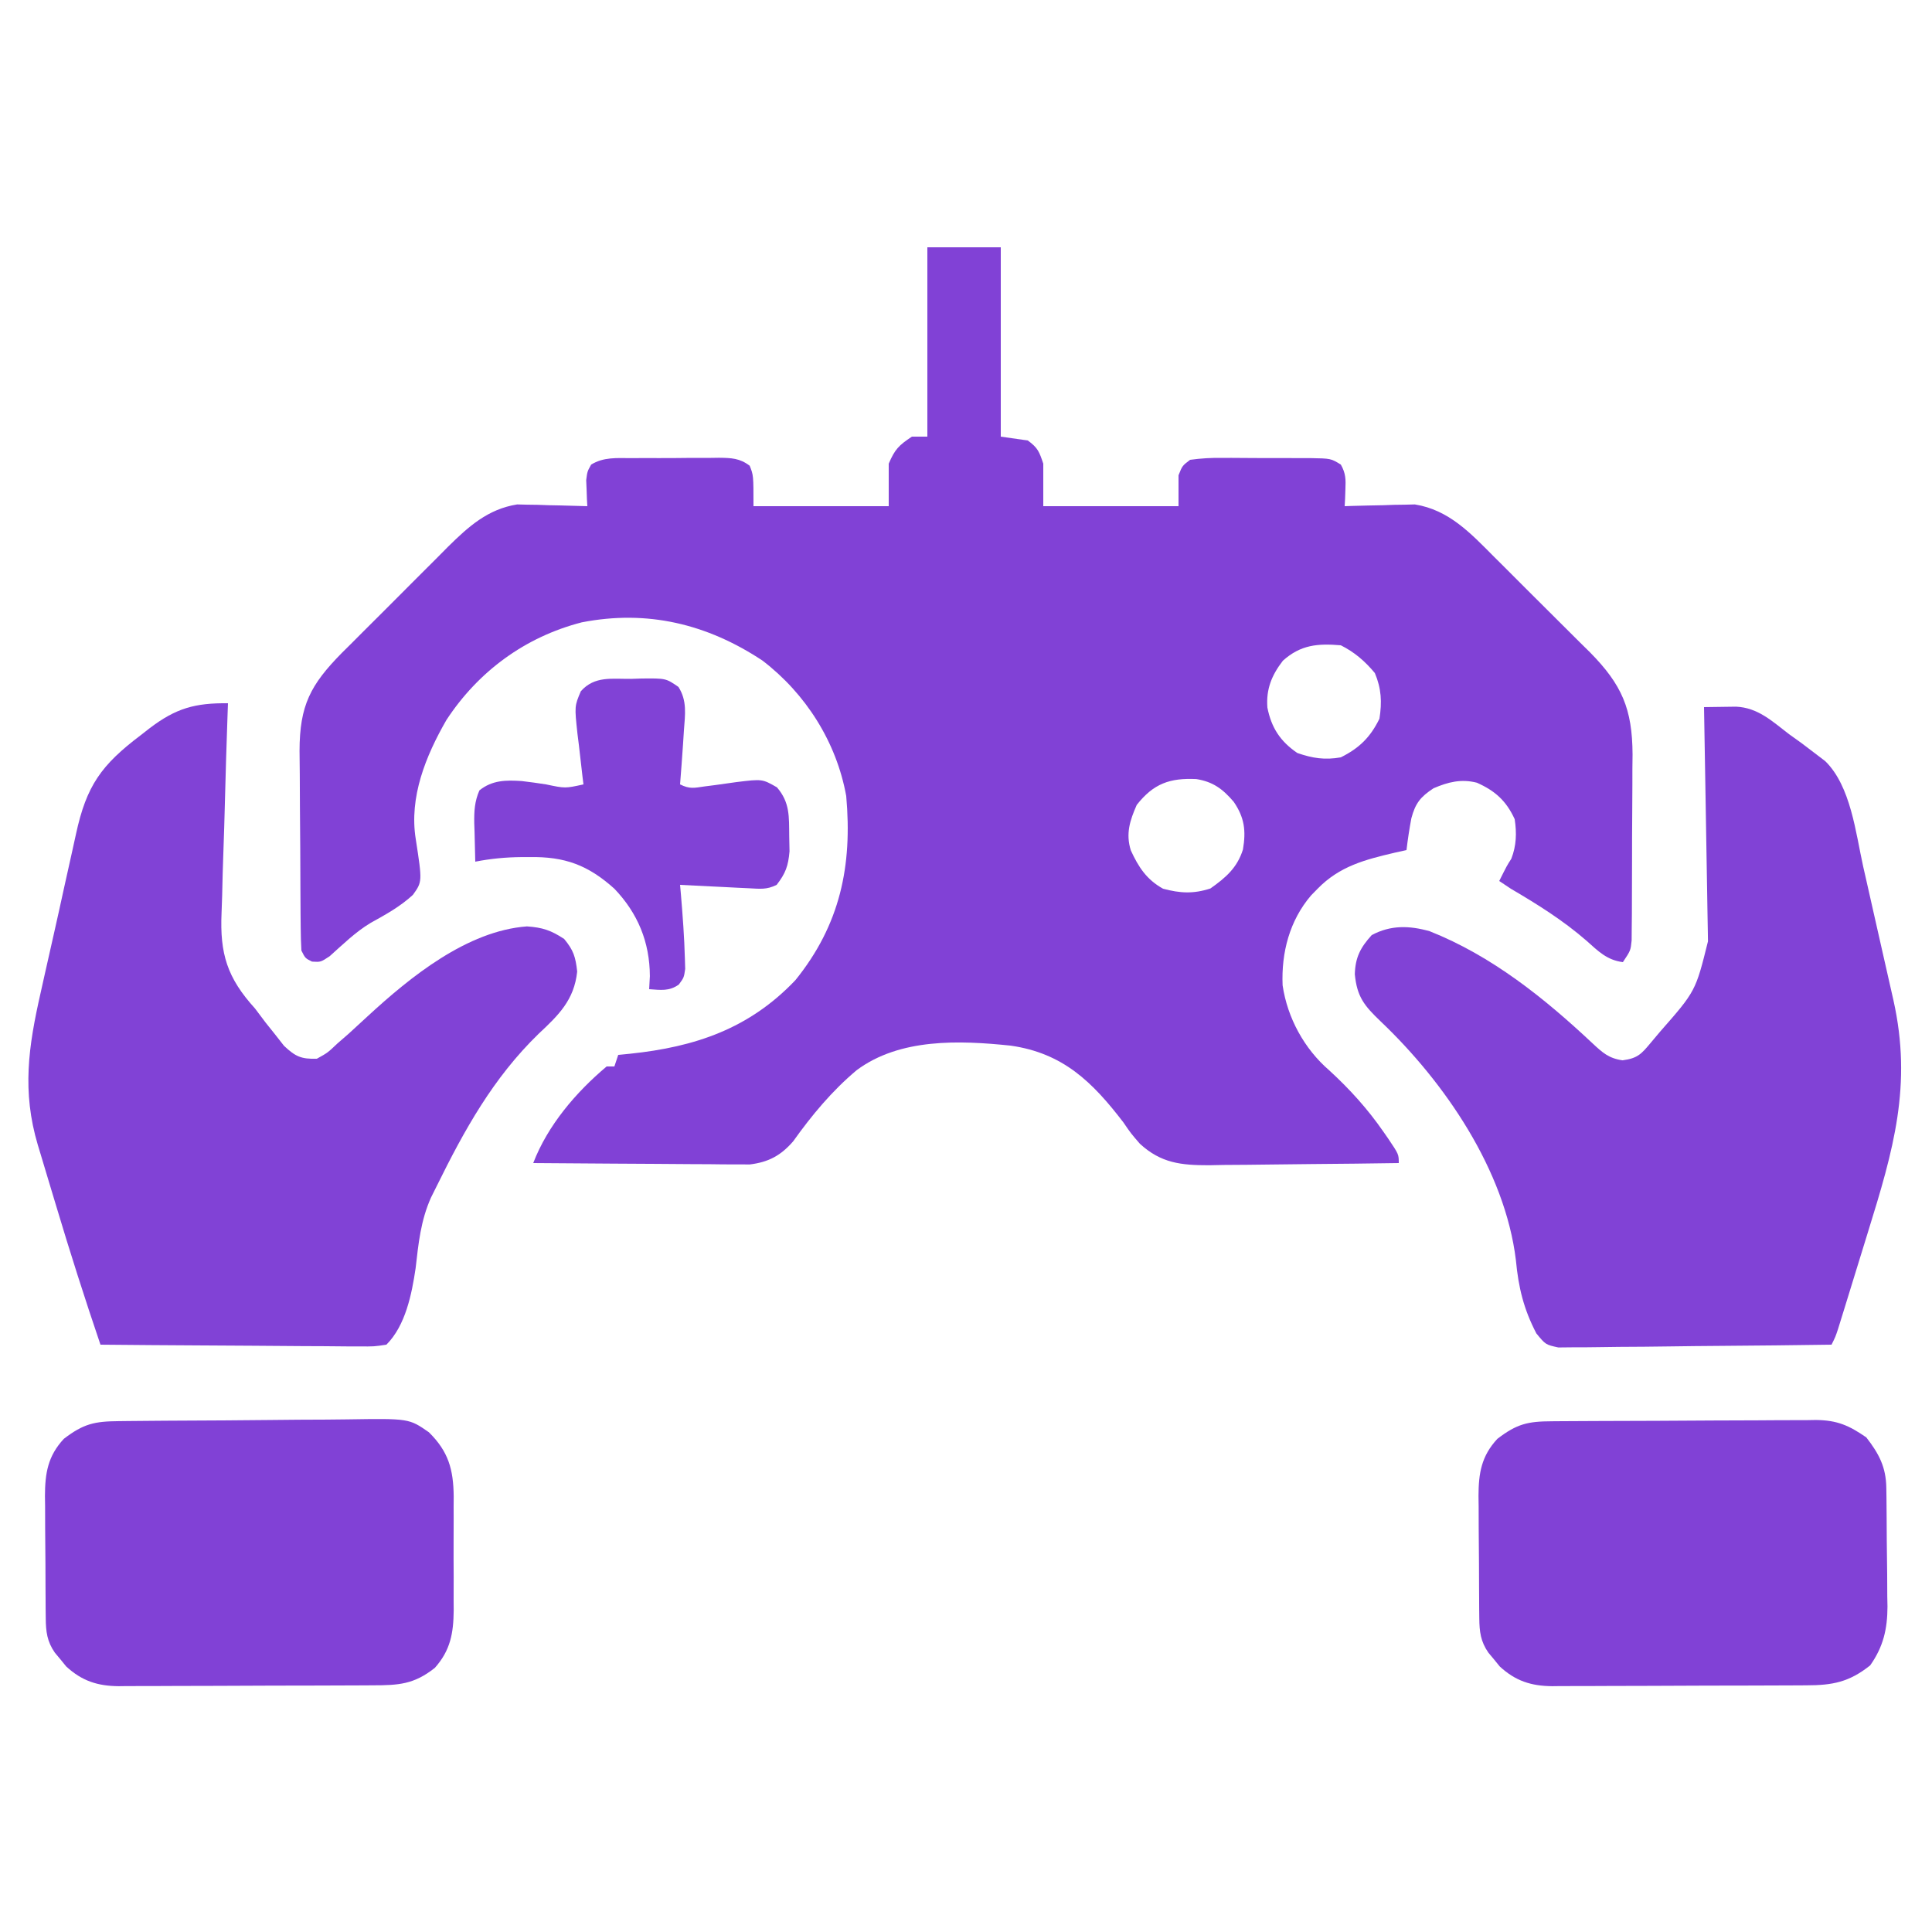
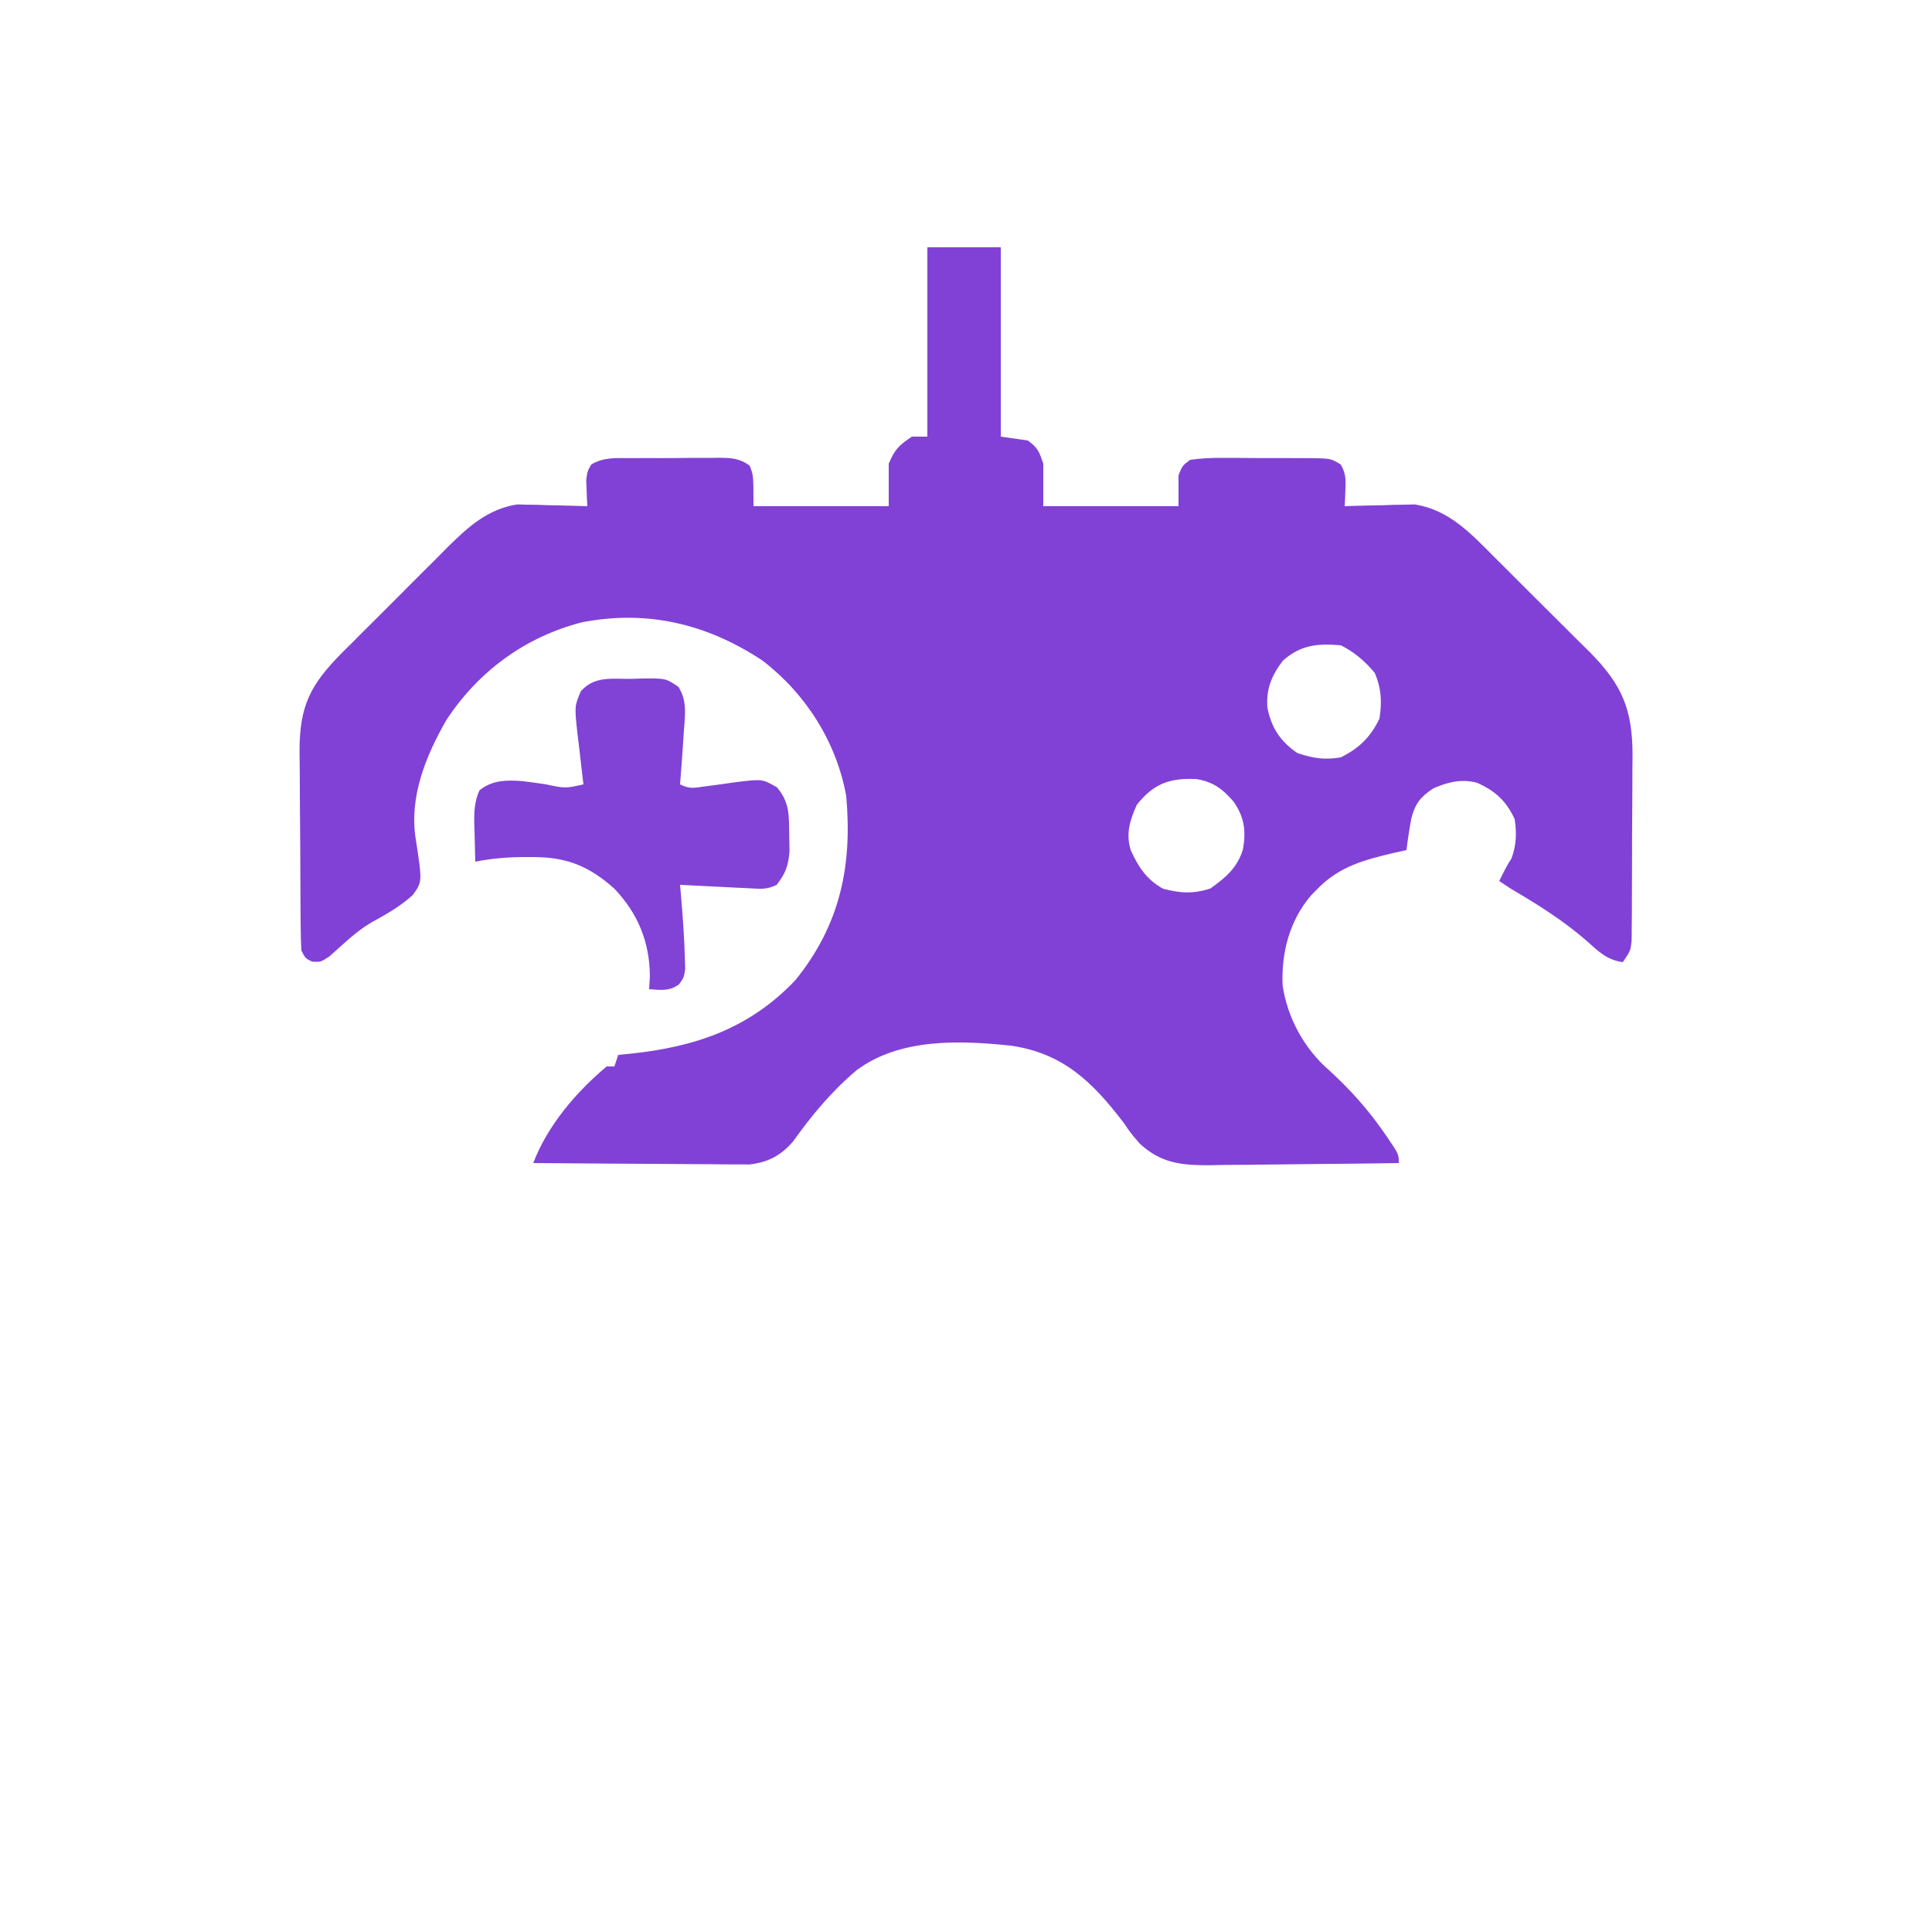
<svg xmlns="http://www.w3.org/2000/svg" version="1.1" width="500" height="500">
  <path d="M0 0 C6.27 0 12.54 0 19 0 C19 16.17 19 32.34 19 49 C21.31 49.33 23.62 49.66 26 50 C28.585 51.895 28.963 52.888 30 56 C30 59.63 30 63.26 30 67 C41.55 67 53.1 67 65 67 C65 64.36 65 61.72 65 59 C65.982 56.531 65.982 56.531 68 55 C70.889 54.607 73.393 54.463 76.281 54.504 C77.091 54.502 77.901 54.501 78.735 54.499 C80.447 54.501 82.158 54.513 83.87 54.533 C86.491 54.562 89.109 54.554 91.73 54.541 C93.393 54.547 95.056 54.556 96.719 54.566 C97.503 54.563 98.288 54.561 99.096 54.558 C104.431 54.65 104.431 54.65 107.006 56.234 C108.295 58.524 108.301 60.074 108.188 62.688 C108.16 63.496 108.133 64.304 108.105 65.137 C108.053 66.059 108.053 66.059 108 67 C108.594 66.979 109.189 66.958 109.801 66.937 C112.534 66.853 115.266 66.801 118 66.75 C118.935 66.716 119.869 66.683 120.832 66.648 C121.754 66.636 122.675 66.623 123.625 66.609 C124.463 66.588 125.301 66.567 126.164 66.546 C134.954 67.953 140.559 73.957 146.609 80.043 C147.943 81.368 147.943 81.368 149.304 82.719 C151.175 84.583 153.041 86.45 154.901 88.324 C156.797 90.235 158.704 92.134 160.621 94.024 C163.401 96.767 166.164 99.527 168.922 102.293 C169.773 103.131 170.624 103.969 171.501 104.832 C179.747 113.208 182.445 119.45 182.504 131.243 C182.483 133.161 182.483 133.161 182.461 135.117 C182.459 136.465 182.458 137.812 182.458 139.16 C182.455 141.966 182.439 144.771 182.412 147.576 C182.377 151.171 182.37 154.765 182.372 158.36 C182.371 161.134 182.36 163.908 182.346 166.683 C182.336 168.652 182.333 170.621 182.329 172.591 C182.316 173.783 182.304 174.975 182.291 176.203 C182.283 177.252 182.275 178.302 182.267 179.384 C182 182 182 182 180 185 C175.837 184.461 173.632 182.165 170.562 179.438 C164.457 174.142 157.96 170.086 151 166 C150.01 165.34 149.02 164.68 148 164 C150 160 150 160 151.125 158.25 C152.456 154.826 152.54 151.584 152 148 C149.797 143.226 146.937 140.67 142.219 138.566 C138.151 137.528 134.799 138.376 131 140 C127.615 142.232 126.307 143.854 125.258 147.773 C124.744 150.512 124.325 153.233 124 156 C122.515 156.329 122.515 156.329 121 156.664 C113.273 158.476 106.712 160.152 101 166 C100.438 166.575 99.876 167.15 99.297 167.742 C93.743 174.24 91.583 182.52 91.938 191 C93.178 199.437 97.567 207.464 104 213 C109.34 217.901 113.942 222.989 118.062 228.938 C118.457 229.505 118.851 230.073 119.257 230.658 C122 234.73 122 234.73 122 237 C114.446 237.116 106.892 237.205 99.337 237.259 C95.828 237.285 92.32 237.32 88.811 237.377 C84.77 237.442 80.729 237.466 76.688 237.488 C75.438 237.514 74.189 237.54 72.902 237.566 C65.65 237.569 60.467 237.028 55 232 C52.679 229.321 52.679 229.321 50.734 226.48 C42.711 215.998 35.113 208.555 21.586 206.613 C8.29 205.22 -7.137 204.646 -18.316 212.979 C-24.682 218.325 -29.907 224.615 -34.722 231.365 C-37.903 235.045 -41.107 236.769 -45.961 237.361 C-46.996 237.354 -48.031 237.347 -49.097 237.341 C-50.278 237.34 -51.459 237.34 -52.675 237.34 C-54.565 237.317 -54.565 237.317 -56.492 237.293 C-57.793 237.289 -59.094 237.284 -60.435 237.28 C-63.877 237.269 -67.32 237.239 -70.762 237.206 C-74.281 237.175 -77.801 237.162 -81.32 237.146 C-88.214 237.114 -95.107 237.063 -102 237 C-98.254 227.247 -90.963 218.691 -83 212 C-82.34 212 -81.68 212 -81 212 C-80.67 211.01 -80.34 210.02 -80 209 C-78.984 208.902 -77.968 208.804 -76.922 208.703 C-60.116 206.942 -46.084 202.236 -34.137 189.645 C-22.572 175.331 -19.38 160.064 -21 142 C-23.513 128.084 -31.438 115.547 -42.672 106.957 C-56.982 97.478 -72.466 93.75 -89.438 97.062 C-104.067 100.825 -116.211 109.739 -124.469 122.34 C-129.818 131.634 -134.162 142.317 -132.398 153.184 C-130.702 164.192 -130.702 164.192 -133.141 167.589 C-136.411 170.617 -140.227 172.715 -144.106 174.862 C-148.033 177.222 -151.288 180.441 -154.695 183.48 C-157 185 -157 185 -159.242 184.863 C-161 184 -161 184 -162 182 C-162.112 180.072 -162.159 178.14 -162.177 176.208 C-162.19 174.993 -162.203 173.778 -162.216 172.526 C-162.224 171.192 -162.232 169.858 -162.238 168.523 C-162.242 167.851 -162.246 167.179 -162.251 166.486 C-162.272 162.924 -162.286 159.362 -162.295 155.799 C-162.306 152.134 -162.341 148.47 -162.38 144.805 C-162.407 141.975 -162.415 139.146 -162.418 136.316 C-162.426 134.314 -162.452 132.311 -162.479 130.308 C-162.451 118.534 -159.669 113.243 -151.501 104.945 C-150.65 104.102 -149.799 103.259 -148.922 102.391 C-148.036 101.501 -147.151 100.612 -146.239 99.696 C-144.371 97.825 -142.499 95.959 -140.621 94.099 C-138.229 91.73 -135.855 89.344 -133.487 86.951 C-131.204 84.65 -128.906 82.365 -126.609 80.078 C-125.766 79.227 -124.923 78.376 -124.055 77.499 C-118.715 72.243 -113.75 67.761 -106.164 66.546 C-104.907 66.577 -104.907 66.577 -103.625 66.609 C-102.703 66.622 -101.782 66.635 -100.832 66.648 C-99.897 66.682 -98.963 66.715 -98 66.75 C-96.552 66.777 -96.552 66.777 -95.074 66.805 C-92.715 66.851 -90.358 66.917 -88 67 C-88.052 66.078 -88.052 66.078 -88.105 65.137 C-88.133 64.328 -88.16 63.52 -88.188 62.688 C-88.24 61.487 -88.24 61.487 -88.293 60.262 C-88 58 -88 58 -87.006 56.234 C-83.792 54.257 -80.383 54.553 -76.719 54.566 C-75.909 54.561 -75.099 54.556 -74.265 54.551 C-72.553 54.544 -70.842 54.545 -69.13 54.554 C-66.509 54.562 -63.89 54.534 -61.27 54.502 C-59.607 54.5 -57.944 54.501 -56.281 54.504 C-55.497 54.493 -54.712 54.481 -53.904 54.47 C-50.728 54.511 -48.558 54.576 -45.982 56.531 C-45 59 -45 59 -45 67 C-33.45 67 -21.9 67 -10 67 C-10 63.37 -10 59.74 -10 56 C-8.397 52.26 -7.403 51.268 -4 49 C-2.68 49 -1.36 49 0 49 C0 32.83 0 16.66 0 0 Z M92 107 C89.113 110.75 87.635 114.364 88 119.125 C89.036 124.344 91.333 127.863 95.75 130.875 C99.69 132.239 102.881 132.733 107 132 C111.797 129.602 114.637 126.817 117 122 C117.674 117.711 117.506 114.198 115.812 110.188 C113.285 107.138 110.551 104.775 107 103 C101.012 102.493 96.599 102.865 92 107 Z M54.188 144.312 C52.418 148.317 51.293 151.767 52.66 156.086 C54.648 160.417 56.749 163.638 61 166 C65.424 167.18 68.877 167.367 73.25 165.938 C77.256 163.115 80.196 160.565 81.672 155.855 C82.496 151.017 82.082 147.585 79.285 143.508 C76.481 140.218 73.936 138.306 69.602 137.621 C62.782 137.304 58.523 138.781 54.188 144.312 Z " fill="#8141D6" transform="translate(240,64)" />
-   <path d="M0 0 C-0.03 0.827 -0.061 1.655 -0.092 2.508 C-0.371 10.347 -0.611 18.186 -0.806 26.028 C-0.907 30.059 -1.024 34.088 -1.176 38.117 C-1.323 42.014 -1.428 45.91 -1.507 49.808 C-1.544 51.287 -1.594 52.766 -1.661 54.244 C-2.121 64.829 -0.221 71.043 7 79 C7.93 80.213 8.851 81.433 9.758 82.664 C10.539 83.641 11.32 84.618 12.125 85.625 C12.911 86.628 13.698 87.631 14.508 88.664 C17.479 91.449 18.937 92.11 23 92 C25.794 90.455 25.794 90.455 28.312 88.062 C29.274 87.226 30.236 86.389 31.227 85.527 C32.874 84.026 34.516 82.521 36.148 81.004 C47.184 70.835 61.875 58.898 77.375 57.75 C81.419 58.029 83.626 58.776 87 61 C89.422 63.906 89.963 65.664 90.375 69.438 C89.597 76.827 85.533 80.743 80.375 85.562 C68.604 97.009 61.211 110.374 54 125 C53.522 125.96 53.044 126.921 52.551 127.91 C49.882 133.853 49.296 139.794 48.559 146.23 C47.567 152.924 45.948 161.063 41 166 C37.83 166.481 37.83 166.481 33.866 166.454 C32.783 166.455 32.783 166.455 31.678 166.456 C29.291 166.453 26.906 166.422 24.52 166.391 C22.865 166.383 21.21 166.377 19.555 166.373 C15.2 166.358 10.845 166.319 6.49 166.275 C2.046 166.234 -2.398 166.215 -6.842 166.195 C-15.561 166.152 -24.281 166.084 -33 166 C-37.07 154.027 -40.902 141.998 -44.525 129.882 C-45.325 127.209 -46.132 124.538 -46.939 121.867 C-47.456 120.146 -47.972 118.425 -48.488 116.703 C-48.727 115.916 -48.965 115.128 -49.211 114.317 C-53.34 100.437 -51.646 88.862 -48.5 75 C-48.137 73.374 -47.775 71.749 -47.413 70.123 C-46.663 66.765 -45.905 63.409 -45.142 60.054 C-44.202 55.914 -43.29 51.768 -42.387 47.62 C-41.707 44.506 -41.01 41.395 -40.31 38.286 C-39.981 36.816 -39.658 35.344 -39.34 33.872 C-36.619 21.3 -32.778 15.972 -22.562 8.25 C-21.825 7.674 -21.087 7.098 -20.326 6.504 C-13.464 1.27 -8.523 -0.085 0 0 Z " fill="#8142D6" transform="translate(59,182)" />
-   <path d="M0 0 C1.769 -0.032 3.539 -0.055 5.309 -0.074 C6.294 -0.087 7.28 -0.101 8.295 -0.115 C13.937 0.125 17.676 3.686 22 7 C23.062 7.761 24.124 8.521 25.219 9.305 C26.295 10.116 27.368 10.931 28.438 11.75 C29.406 12.487 30.374 13.225 31.371 13.984 C38.01 20.473 39.265 32.625 41.199 41.297 C41.48 42.53 41.76 43.763 42.049 45.033 C42.637 47.621 43.221 50.209 43.801 52.798 C44.541 56.1 45.289 59.4 46.04 62.699 C46.763 65.877 47.481 69.056 48.199 72.234 C48.599 73.999 48.599 73.999 49.007 75.799 C53.939 97.84 49.004 114.659 42.42 135.881 C41.365 139.282 40.319 142.686 39.273 146.09 C38.607 148.253 37.941 150.416 37.273 152.578 C36.96 153.596 36.646 154.613 36.323 155.662 C35.888 157.065 35.888 157.065 35.443 158.497 C35.188 159.321 34.932 160.145 34.67 160.993 C34 163 34 163 33 165 C23.421 165.139 13.842 165.246 4.262 165.311 C-0.186 165.342 -4.634 165.385 -9.082 165.453 C-13.374 165.518 -17.666 165.554 -21.959 165.569 C-23.597 165.58 -25.235 165.602 -26.873 165.634 C-29.167 165.678 -31.458 165.684 -33.753 165.681 C-35.059 165.694 -36.364 165.708 -37.71 165.722 C-41 165 -41 165 -43.392 162.084 C-46.675 155.788 -48.024 150.21 -48.688 143.125 C-51.511 119.859 -67.111 97.099 -83.659 81.363 C-87.927 77.274 -89.806 75.006 -90.375 69.125 C-90.246 64.787 -88.946 62.256 -86 59 C-81.086 56.371 -76.257 56.518 -71 58 C-54.917 64.39 -41.349 75.285 -28.832 87.035 C-26.259 89.438 -24.623 90.913 -21.078 91.41 C-17.141 90.886 -16.206 89.767 -13.688 86.75 C-12.928 85.848 -12.169 84.945 -11.387 84.016 C-2.178 73.52 -2.178 73.52 1.022 60.623 C1.012 59.969 1.003 59.315 0.993 58.641 C0.96 56.477 0.919 54.313 0.879 52.148 C0.855 50.649 0.831 49.15 0.807 47.651 C0.744 43.702 0.675 39.753 0.605 35.804 C0.534 31.776 0.47 27.747 0.404 23.719 C0.275 15.812 0.14 7.906 0 0 Z " fill="#8142D6" transform="translate(441,183)" />
-   <path d="M0 0 C0.797 -0.01 1.594 -0.02 2.415 -0.03 C5.06 -0.06 7.706 -0.081 10.351 -0.1 C11.255 -0.106 12.159 -0.113 13.09 -0.12 C17.878 -0.152 22.666 -0.177 27.454 -0.196 C31.411 -0.214 35.368 -0.249 39.326 -0.299 C44.107 -0.359 48.887 -0.39 53.669 -0.399 C55.487 -0.408 57.306 -0.427 59.125 -0.456 C75.133 -0.701 75.133 -0.701 80.272 2.873 C85.342 7.852 86.621 12.512 86.698 19.443 C86.692 20.356 86.685 21.268 86.679 22.209 C86.682 23.163 86.685 24.117 86.688 25.099 C86.69 27.11 86.684 29.12 86.672 31.131 C86.656 34.199 86.672 37.266 86.691 40.334 C86.689 42.292 86.685 44.25 86.679 46.209 C86.685 47.121 86.691 48.034 86.698 48.974 C86.633 54.854 85.881 59.29 81.816 63.853 C76.395 68.152 72.422 68.359 65.67 68.37 C64.908 68.375 64.147 68.38 63.362 68.385 C60.848 68.399 58.334 68.406 55.82 68.412 C54.069 68.418 52.318 68.423 50.566 68.429 C46.896 68.44 43.226 68.445 39.556 68.449 C34.86 68.454 30.164 68.478 25.467 68.507 C21.85 68.526 18.234 68.531 14.617 68.532 C12.886 68.535 11.154 68.543 9.423 68.556 C6.999 68.574 4.575 68.572 2.15 68.565 C1.44 68.574 0.729 68.584 -0.004 68.593 C-5.479 68.547 -9.534 67.224 -13.583 63.49 C-14.061 62.902 -14.539 62.314 -15.032 61.709 C-15.523 61.121 -16.014 60.533 -16.52 59.927 C-18.546 57.024 -18.849 54.448 -18.88 51.016 C-18.89 50.175 -18.9 49.334 -18.909 48.467 C-18.914 47.56 -18.918 46.654 -18.922 45.72 C-18.928 44.785 -18.934 43.849 -18.94 42.884 C-18.949 40.903 -18.956 38.922 -18.959 36.94 C-18.969 33.918 -19 30.897 -19.032 27.875 C-19.038 25.948 -19.044 24.022 -19.047 22.095 C-19.06 21.195 -19.072 20.295 -19.085 19.368 C-19.064 13.511 -18.355 9.032 -14.184 4.564 C-9.106 0.681 -6.274 0.048 0 0 Z " fill="#8141D6" transform="translate(30.719,367.791)" />
-   <path d="M0 0 C0.789 -0.007 1.578 -0.013 2.39 -0.02 C5.008 -0.04 7.626 -0.051 10.243 -0.061 C11.138 -0.065 12.032 -0.069 12.953 -0.074 C17.688 -0.095 22.422 -0.109 27.157 -0.118 C32.042 -0.129 36.926 -0.164 41.811 -0.203 C45.571 -0.23 49.331 -0.238 53.092 -0.241 C54.892 -0.246 56.692 -0.258 58.492 -0.276 C61.017 -0.301 63.541 -0.3 66.066 -0.293 C66.805 -0.306 67.543 -0.319 68.304 -0.332 C73.854 -0.276 76.9 1.099 81.357 4.177 C84.653 8.427 86.46 11.869 86.534 17.246 C86.553 18.468 86.553 18.468 86.573 19.715 C86.58 20.593 86.587 21.471 86.595 22.376 C86.603 23.285 86.611 24.194 86.619 25.131 C86.633 27.057 86.644 28.982 86.652 30.908 C86.669 33.836 86.713 36.763 86.757 39.691 C86.767 41.565 86.776 43.439 86.782 45.314 C86.8 46.182 86.817 47.05 86.836 47.944 C86.815 53.778 85.764 58.352 82.357 63.177 C76.901 67.519 72.637 68.328 65.859 68.338 C64.717 68.346 64.717 68.346 63.552 68.353 C61.033 68.368 58.513 68.375 55.993 68.38 C54.241 68.386 52.488 68.392 50.736 68.397 C47.06 68.408 43.384 68.414 39.708 68.417 C35.003 68.423 30.299 68.447 25.595 68.475 C21.974 68.494 18.353 68.499 14.732 68.501 C12.998 68.504 11.264 68.512 9.53 68.525 C7.1 68.542 4.672 68.54 2.242 68.533 C1.53 68.543 0.817 68.552 0.083 68.561 C-5.397 68.516 -9.454 67.196 -13.507 63.458 C-13.985 62.87 -14.463 62.283 -14.956 61.677 C-15.447 61.089 -15.938 60.501 -16.444 59.896 C-18.47 56.992 -18.773 54.417 -18.804 50.984 C-18.814 50.143 -18.824 49.302 -18.834 48.435 C-18.838 47.529 -18.842 46.622 -18.846 45.689 C-18.852 44.753 -18.858 43.817 -18.864 42.852 C-18.873 40.871 -18.88 38.89 -18.884 36.909 C-18.893 33.887 -18.924 30.865 -18.956 27.843 C-18.962 25.917 -18.968 23.99 -18.971 22.064 C-18.984 21.164 -18.996 20.263 -19.009 19.336 C-18.988 13.479 -18.279 9 -14.108 4.532 C-9.046 0.661 -6.254 0.022 0 0 Z " fill="#8141D6" transform="translate(401.643,367.823)" />
  <path d="M0 0 C1.296 -0.044 1.296 -0.044 2.617 -0.088 C8.951 -0.151 8.951 -0.151 12.207 2.09 C14.488 5.665 13.926 9.246 13.625 13.312 C13.546 14.533 13.468 15.754 13.387 17.012 C13.154 20.447 12.898 23.88 12.625 27.312 C15.128 28.564 16.271 28.228 19.02 27.832 C20.33 27.665 20.33 27.665 21.666 27.494 C23.504 27.249 25.34 26.992 27.174 26.721 C33.898 25.896 33.898 25.896 37.699 28.074 C41.086 32.011 40.816 35.663 40.875 40.688 C40.901 41.995 40.927 43.302 40.953 44.648 C40.612 48.463 39.941 50.31 37.625 53.312 C35.026 54.612 33.298 54.335 30.398 54.191 C29.367 54.143 28.336 54.095 27.273 54.045 C26.193 53.989 25.113 53.933 24 53.875 C22.912 53.823 21.824 53.771 20.703 53.717 C18.01 53.587 15.318 53.452 12.625 53.312 C12.733 54.529 12.733 54.529 12.844 55.77 C13.309 61.32 13.726 66.869 13.875 72.438 C13.901 73.306 13.927 74.175 13.953 75.07 C13.625 77.312 13.625 77.312 12.309 79.105 C9.802 80.902 7.617 80.512 4.625 80.312 C4.718 78.642 4.718 78.642 4.812 76.938 C4.766 68.109 1.705 60.679 -4.375 54.312 C-11.166 48.212 -17.177 45.961 -26.375 46.125 C-27.404 46.126 -27.404 46.126 -28.453 46.127 C-32.523 46.162 -36.382 46.533 -40.375 47.312 C-40.456 44.729 -40.516 42.147 -40.562 39.562 C-40.6 38.468 -40.6 38.468 -40.639 37.352 C-40.681 34.238 -40.558 31.73 -39.301 28.859 C-36.002 26.21 -32.47 26.172 -28.341 26.449 C-26.239 26.69 -24.154 26.987 -22.062 27.312 C-17.107 28.355 -17.107 28.355 -12.375 27.312 C-12.451 26.703 -12.528 26.093 -12.606 25.464 C-12.943 22.686 -13.253 19.906 -13.562 17.125 C-13.683 16.165 -13.804 15.206 -13.928 14.217 C-14.695 7.065 -14.695 7.065 -13.051 3.199 C-9.487 -0.813 -5.019 0.056 0 0 Z " fill="#8142D6" transform="translate(163.375,175.688)" />
</svg>